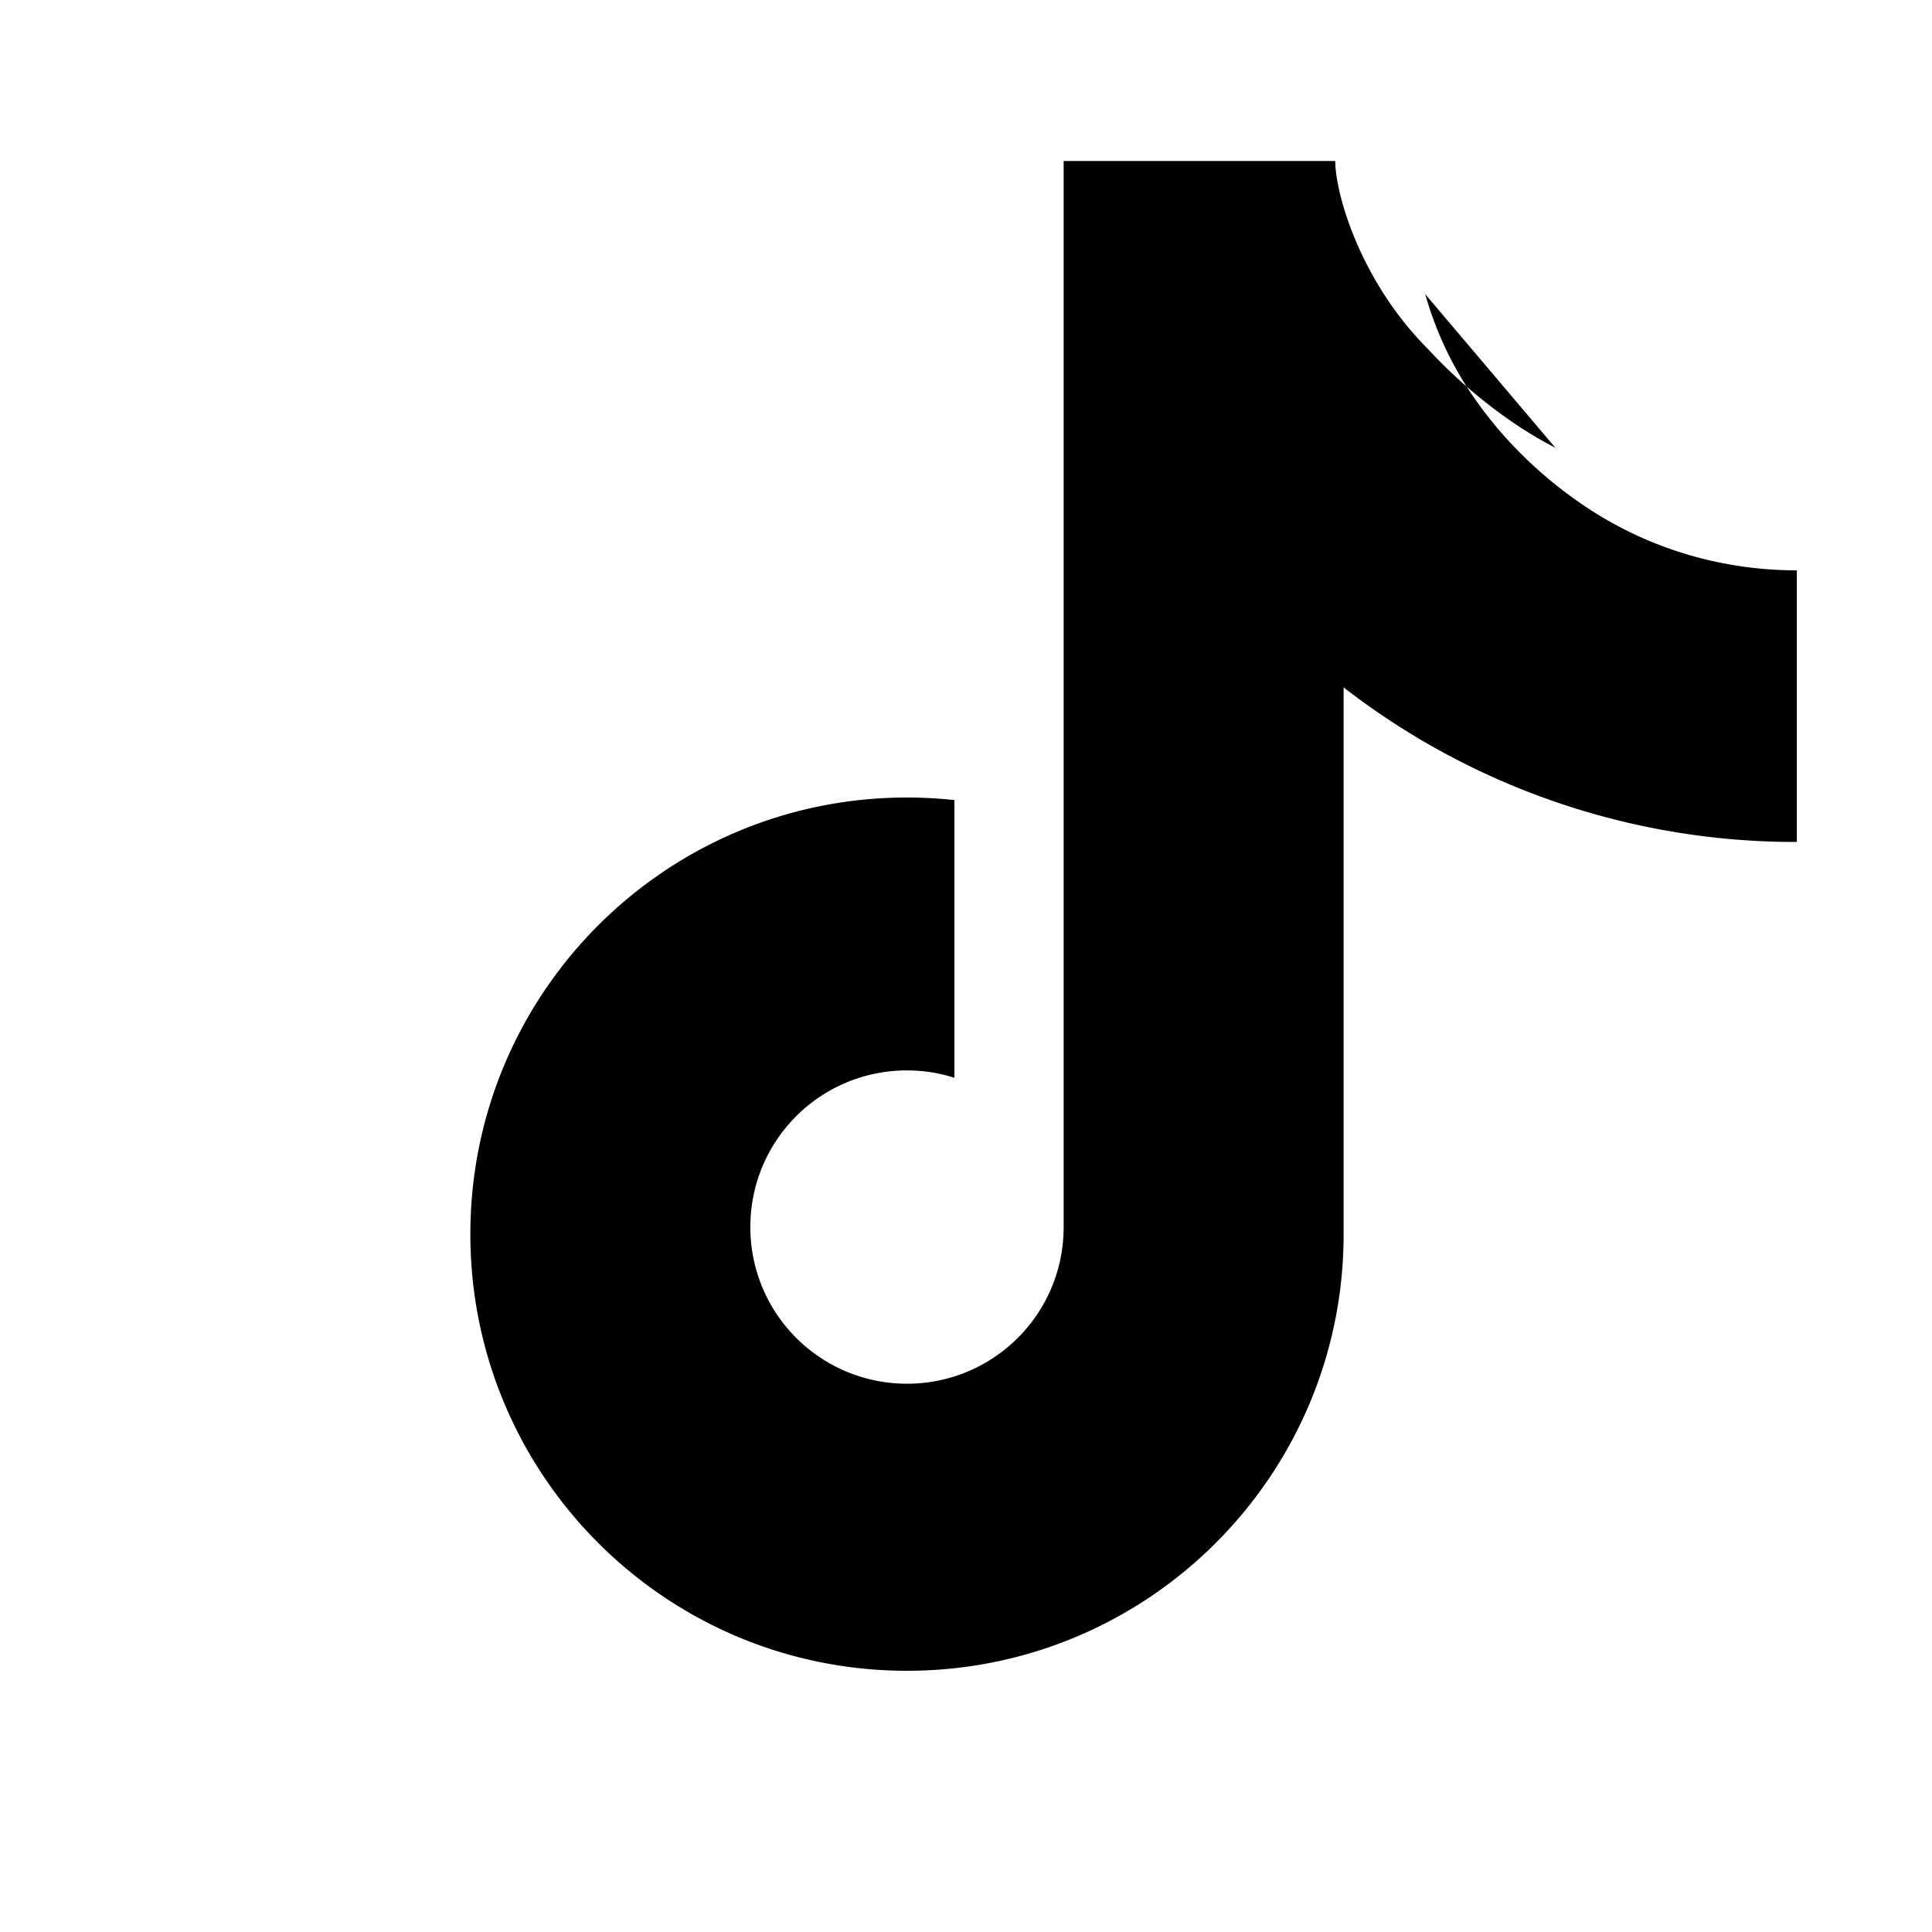
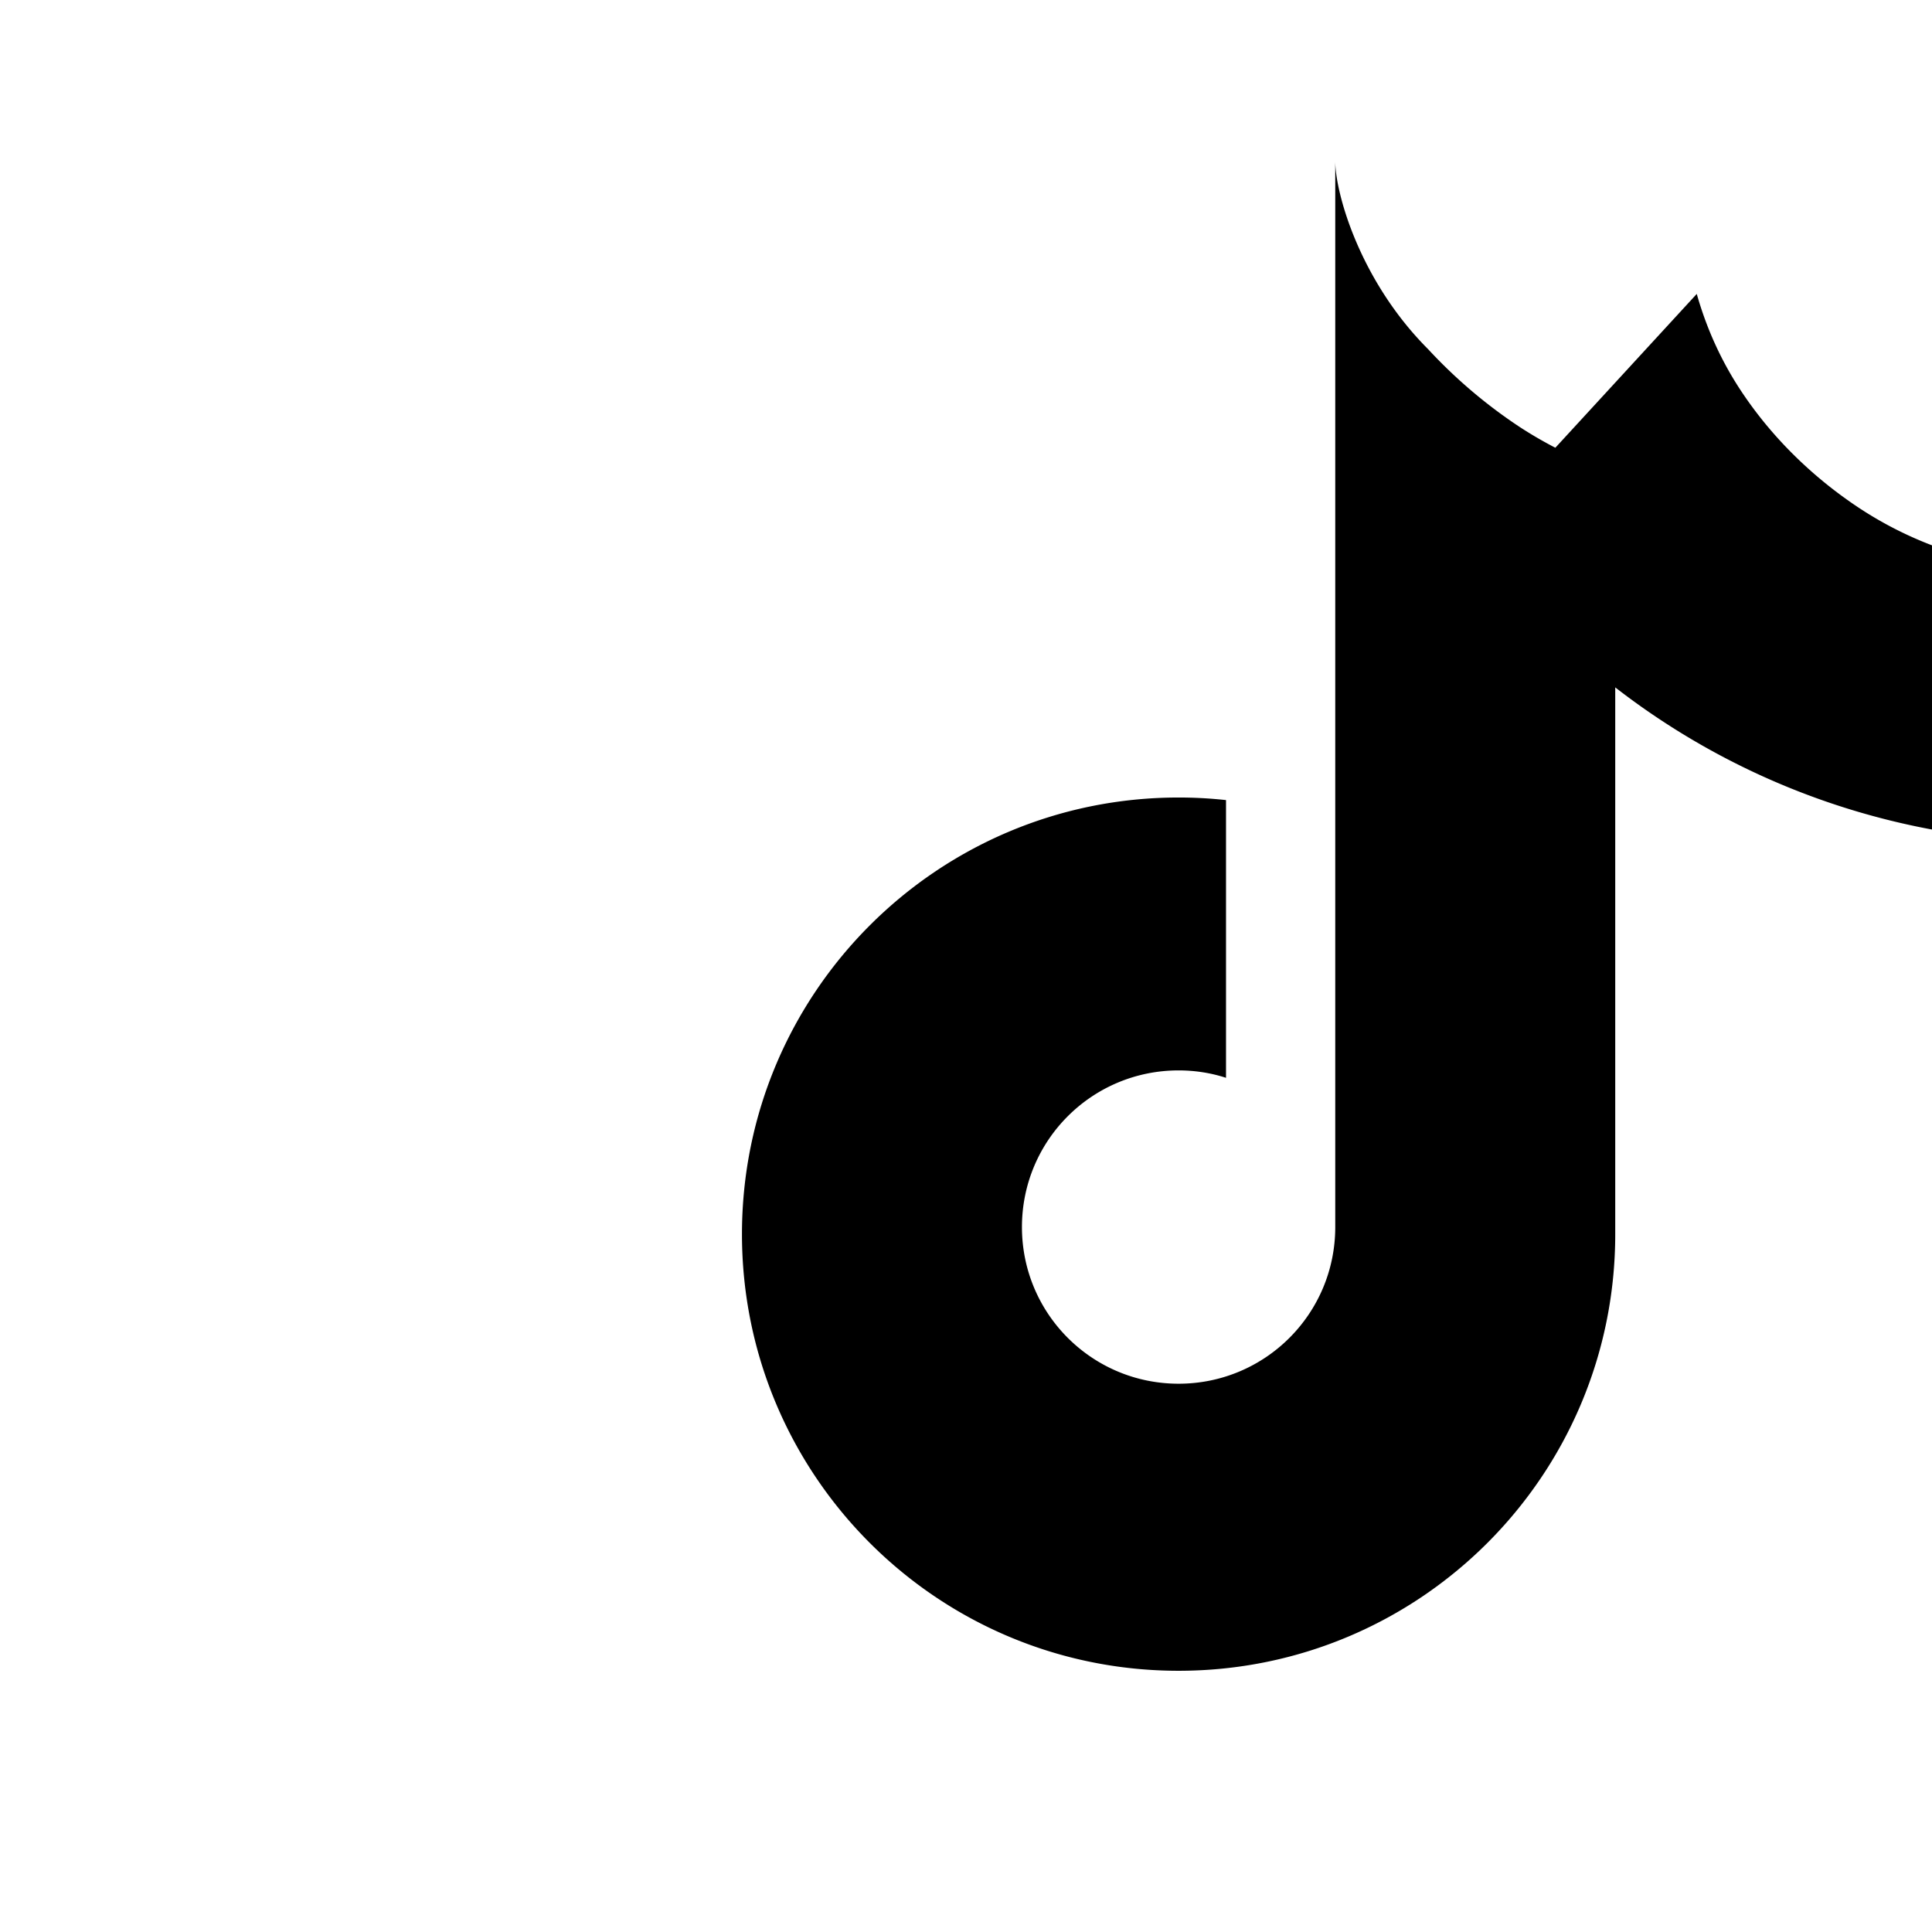
<svg xmlns="http://www.w3.org/2000/svg" width="20" height="20" viewBox="0 0 24 24" fill="none">
-   <path d="M19.321 5.562a5.124 5.124 0 0 1-.443-.258 6.228 6.228 0 0 1-1.137-.966c-.849-.849-1.154-1.94-1.154-2.338h-3.374v13.243c0 1.077-.87 1.946-1.946 1.946s-1.946-.87-1.946-1.946c0-1.077.87-1.946 1.946-1.946.206 0 .405.032.589.092v-3.45a5.394 5.394 0 0 0-.589-.032c-2.997 0-5.424 2.427-5.424 5.424s2.427 5.424 5.424 5.424 5.424-2.427 5.424-5.424V8.539a9.15 9.15 0 0 0 5.63 1.92V7.085c-.98 0-1.895-.296-2.65-.808-.584-.396-1.08-.898-1.447-1.467-.23-.357-.404-.748-.52-1.158h-.001z" fill="currentColor" />
+   <path d="M19.321 5.562a5.124 5.124 0 0 1-.443-.258 6.228 6.228 0 0 1-1.137-.966c-.849-.849-1.154-1.94-1.154-2.338v13.243c0 1.077-.87 1.946-1.946 1.946s-1.946-.87-1.946-1.946c0-1.077.87-1.946 1.946-1.946.206 0 .405.032.589.092v-3.45a5.394 5.394 0 0 0-.589-.032c-2.997 0-5.424 2.427-5.424 5.424s2.427 5.424 5.424 5.424 5.424-2.427 5.424-5.424V8.539a9.15 9.15 0 0 0 5.63 1.92V7.085c-.98 0-1.895-.296-2.65-.808-.584-.396-1.08-.898-1.447-1.467-.23-.357-.404-.748-.52-1.158h-.001z" fill="currentColor" />
</svg>